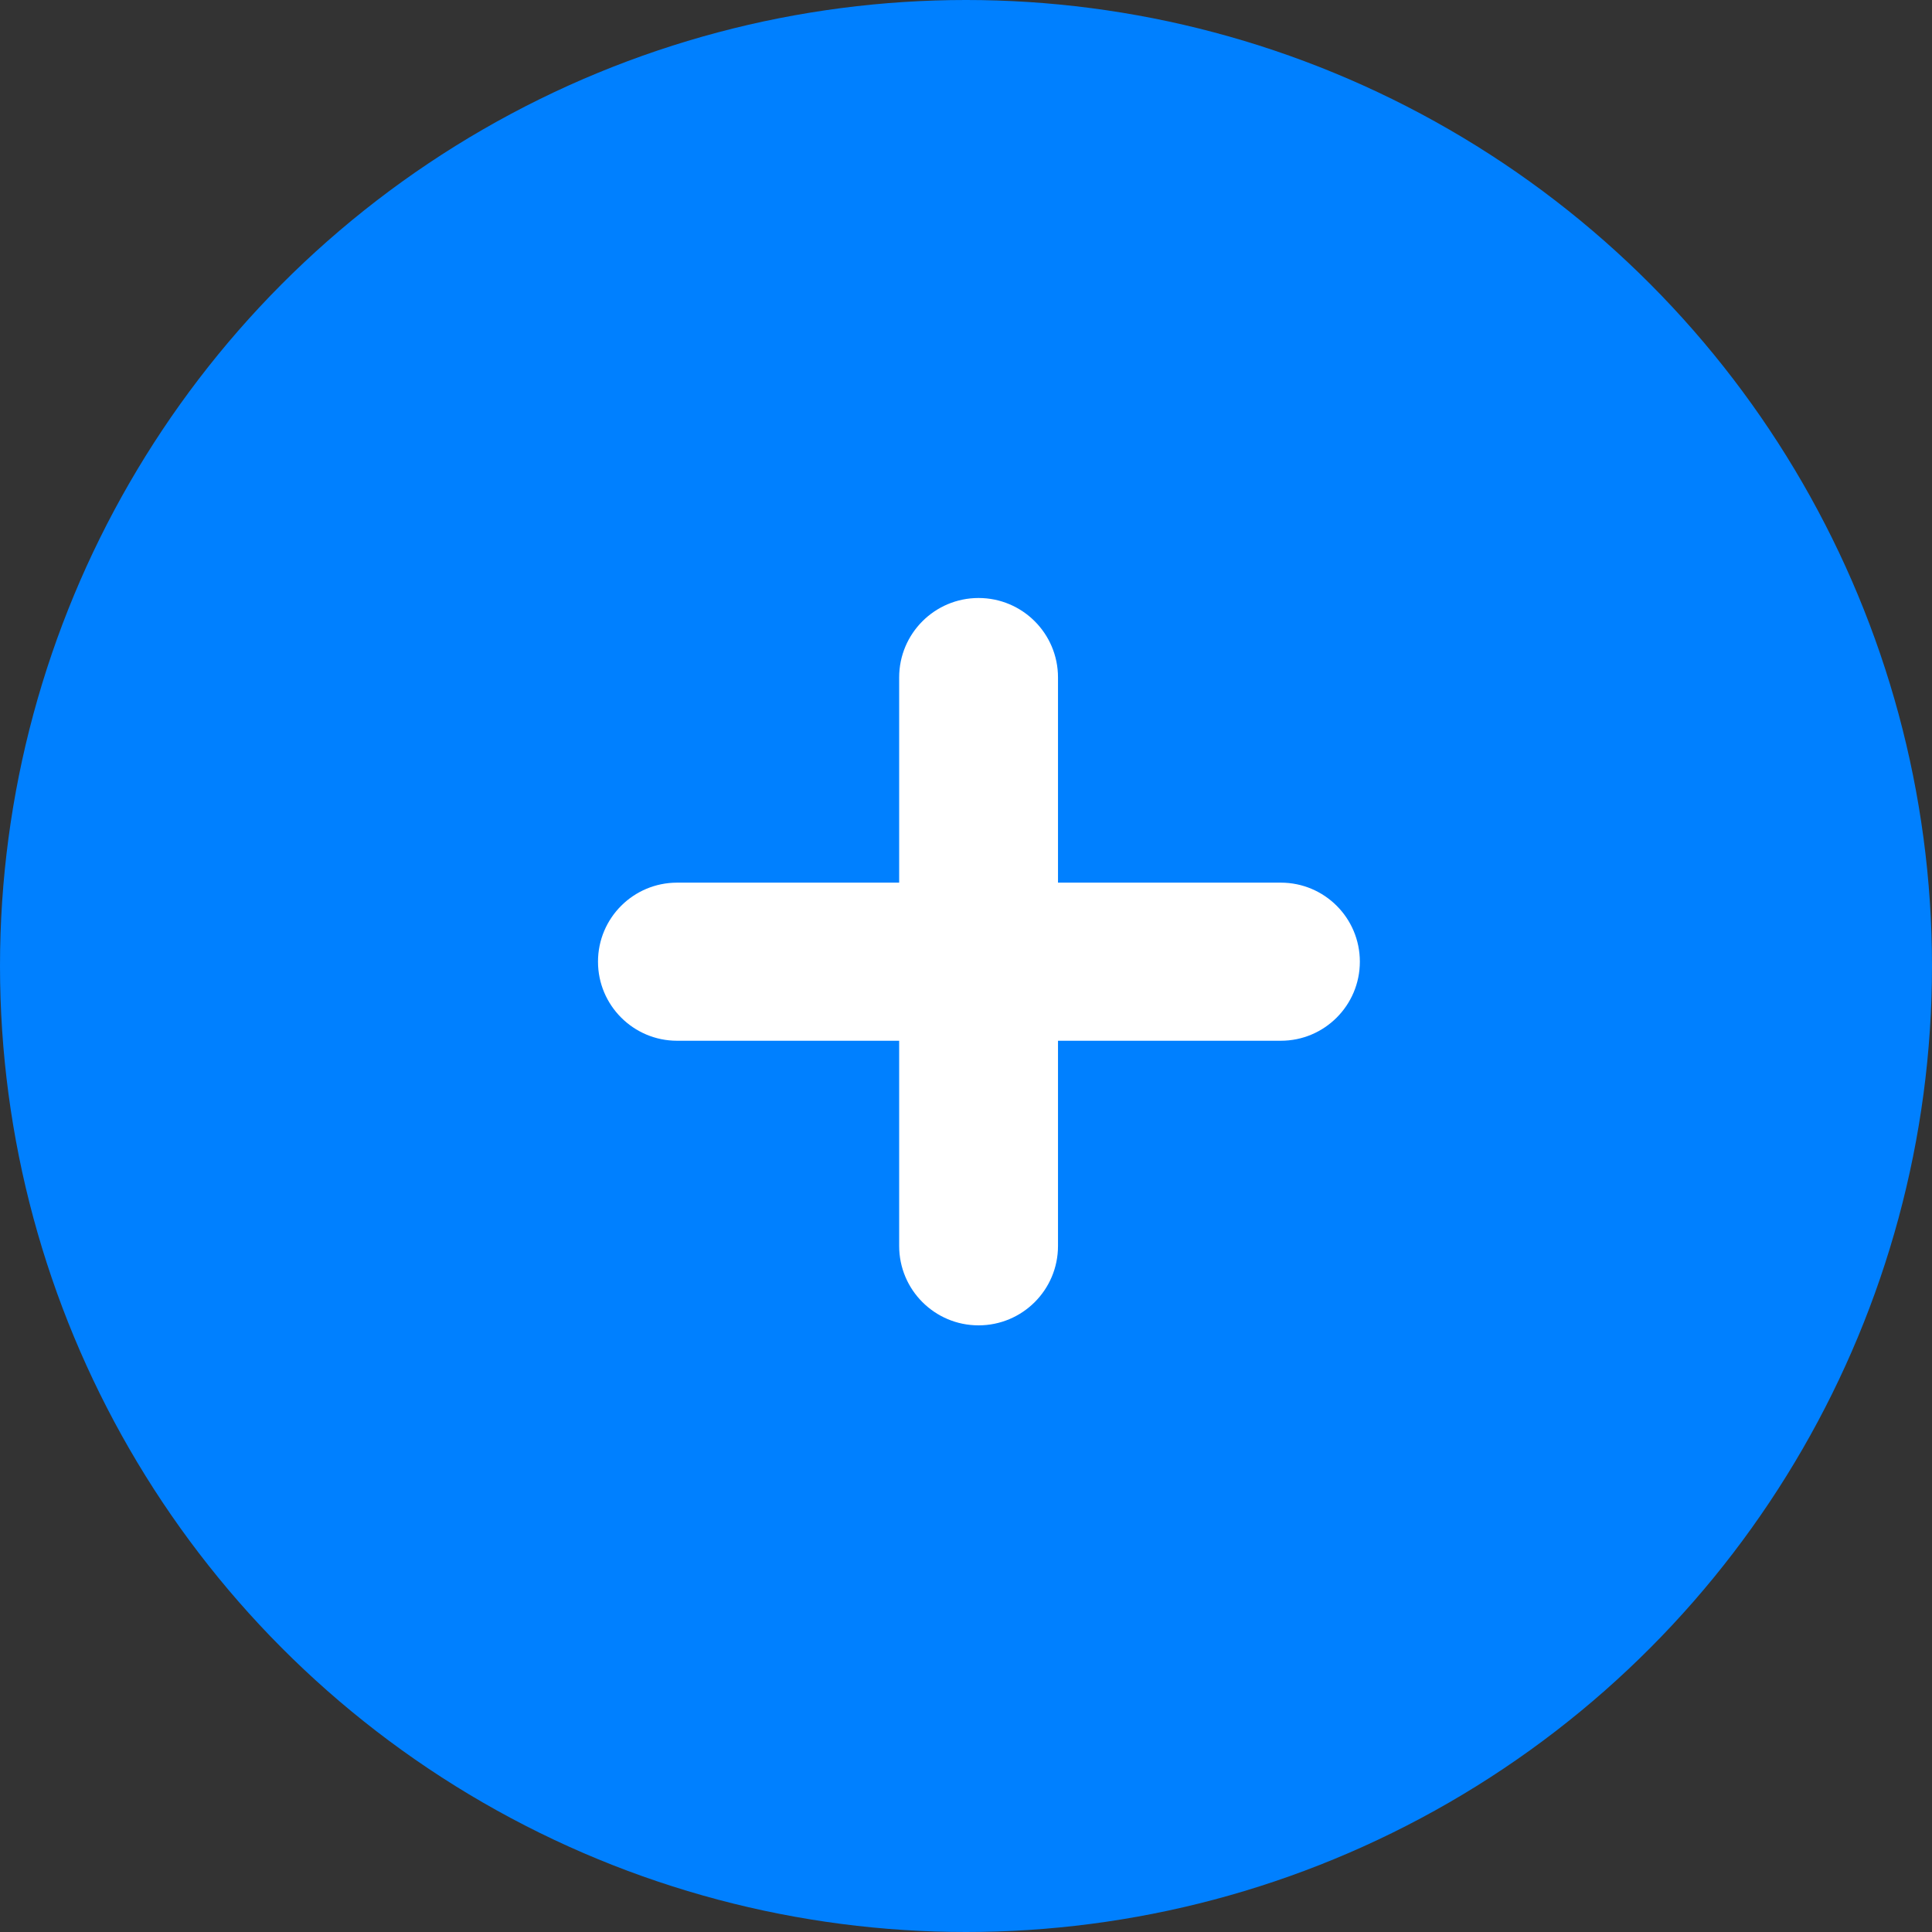
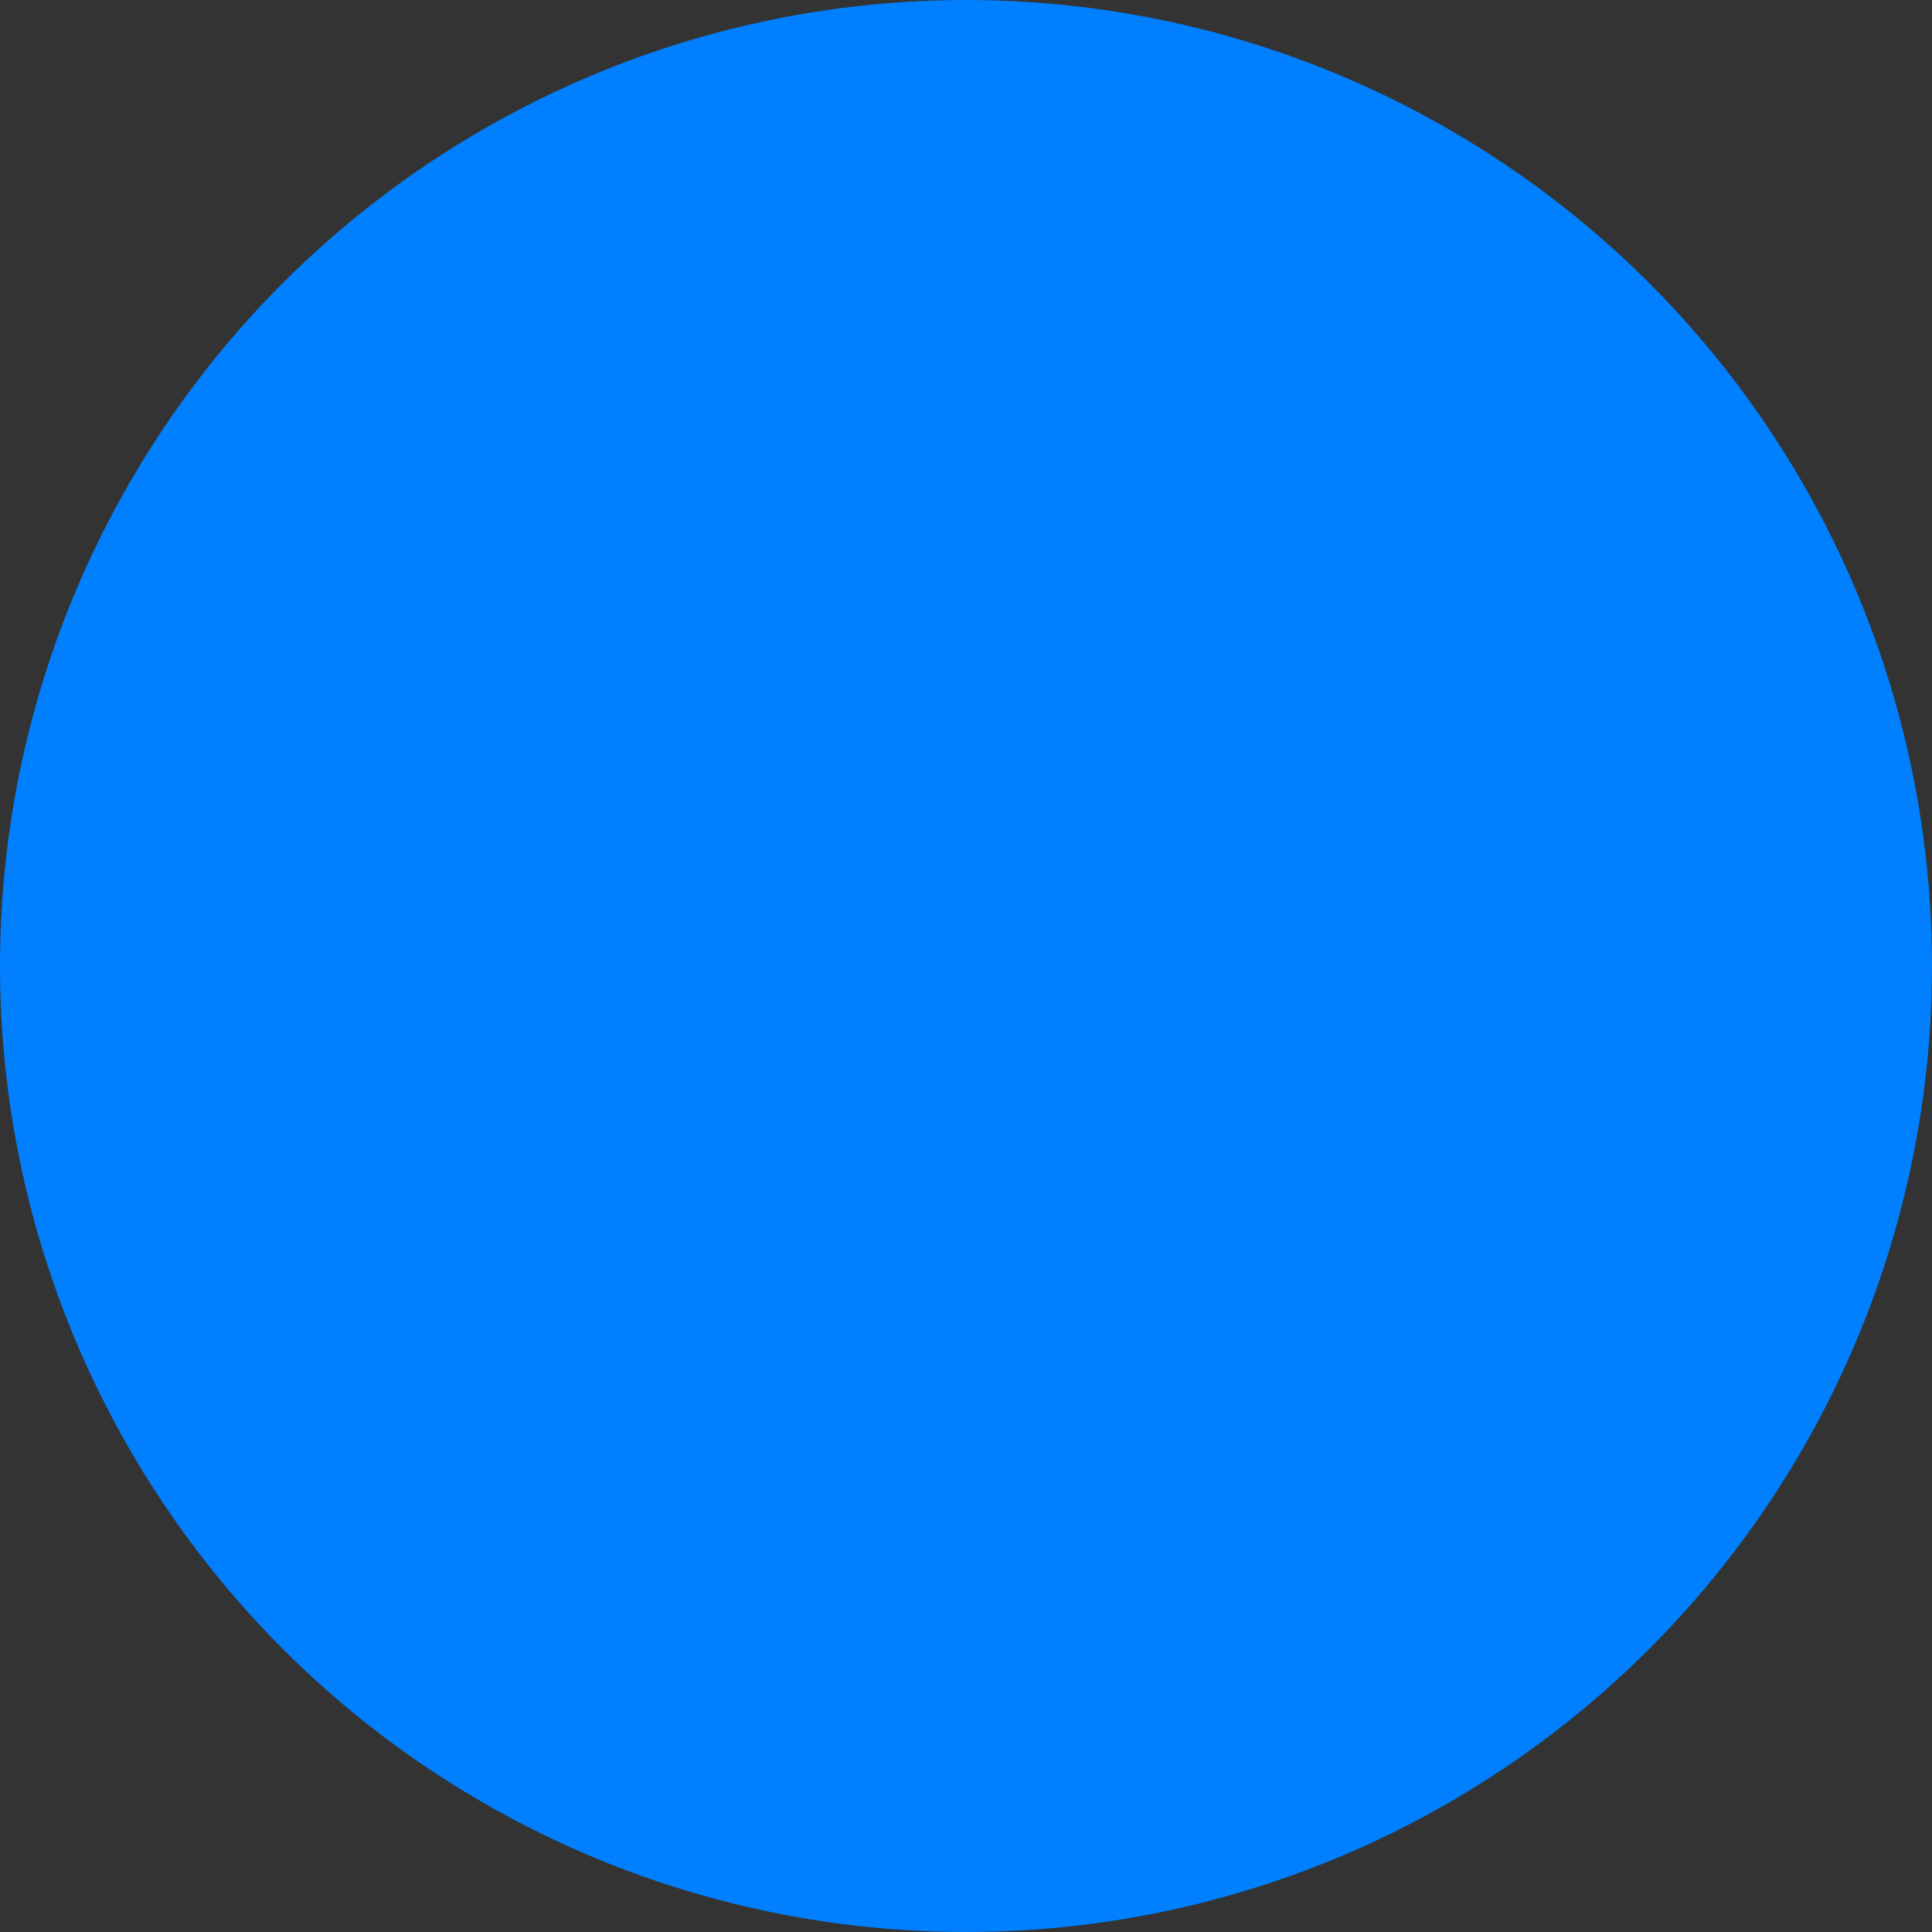
<svg xmlns="http://www.w3.org/2000/svg" width="42" height="42" viewBox="0 0 42 42" fill="none">
  <rect x="0" y="0" width="42" height="42" fill="#333333" stroke="none" />
  <circle cx="21" cy="21" r="21" fill="#0080FF" />
-   <path d="M14.719 22.625C13.77 22.625 13 21.855 13 20.906C13 19.957 13.77 19.188 14.719 19.188H27.844C28.793 19.188 29.562 19.957 29.562 20.906C29.562 21.855 28.793 22.625 27.844 22.625H14.719ZM21.273 28.812C20.32 28.812 19.547 28.04 19.547 27.086V14.727C19.547 13.773 20.32 13 21.273 13C22.227 13 23 13.773 23 14.727V27.086C23 28.04 22.227 28.812 21.273 28.812Z" fill="white" />
</svg>